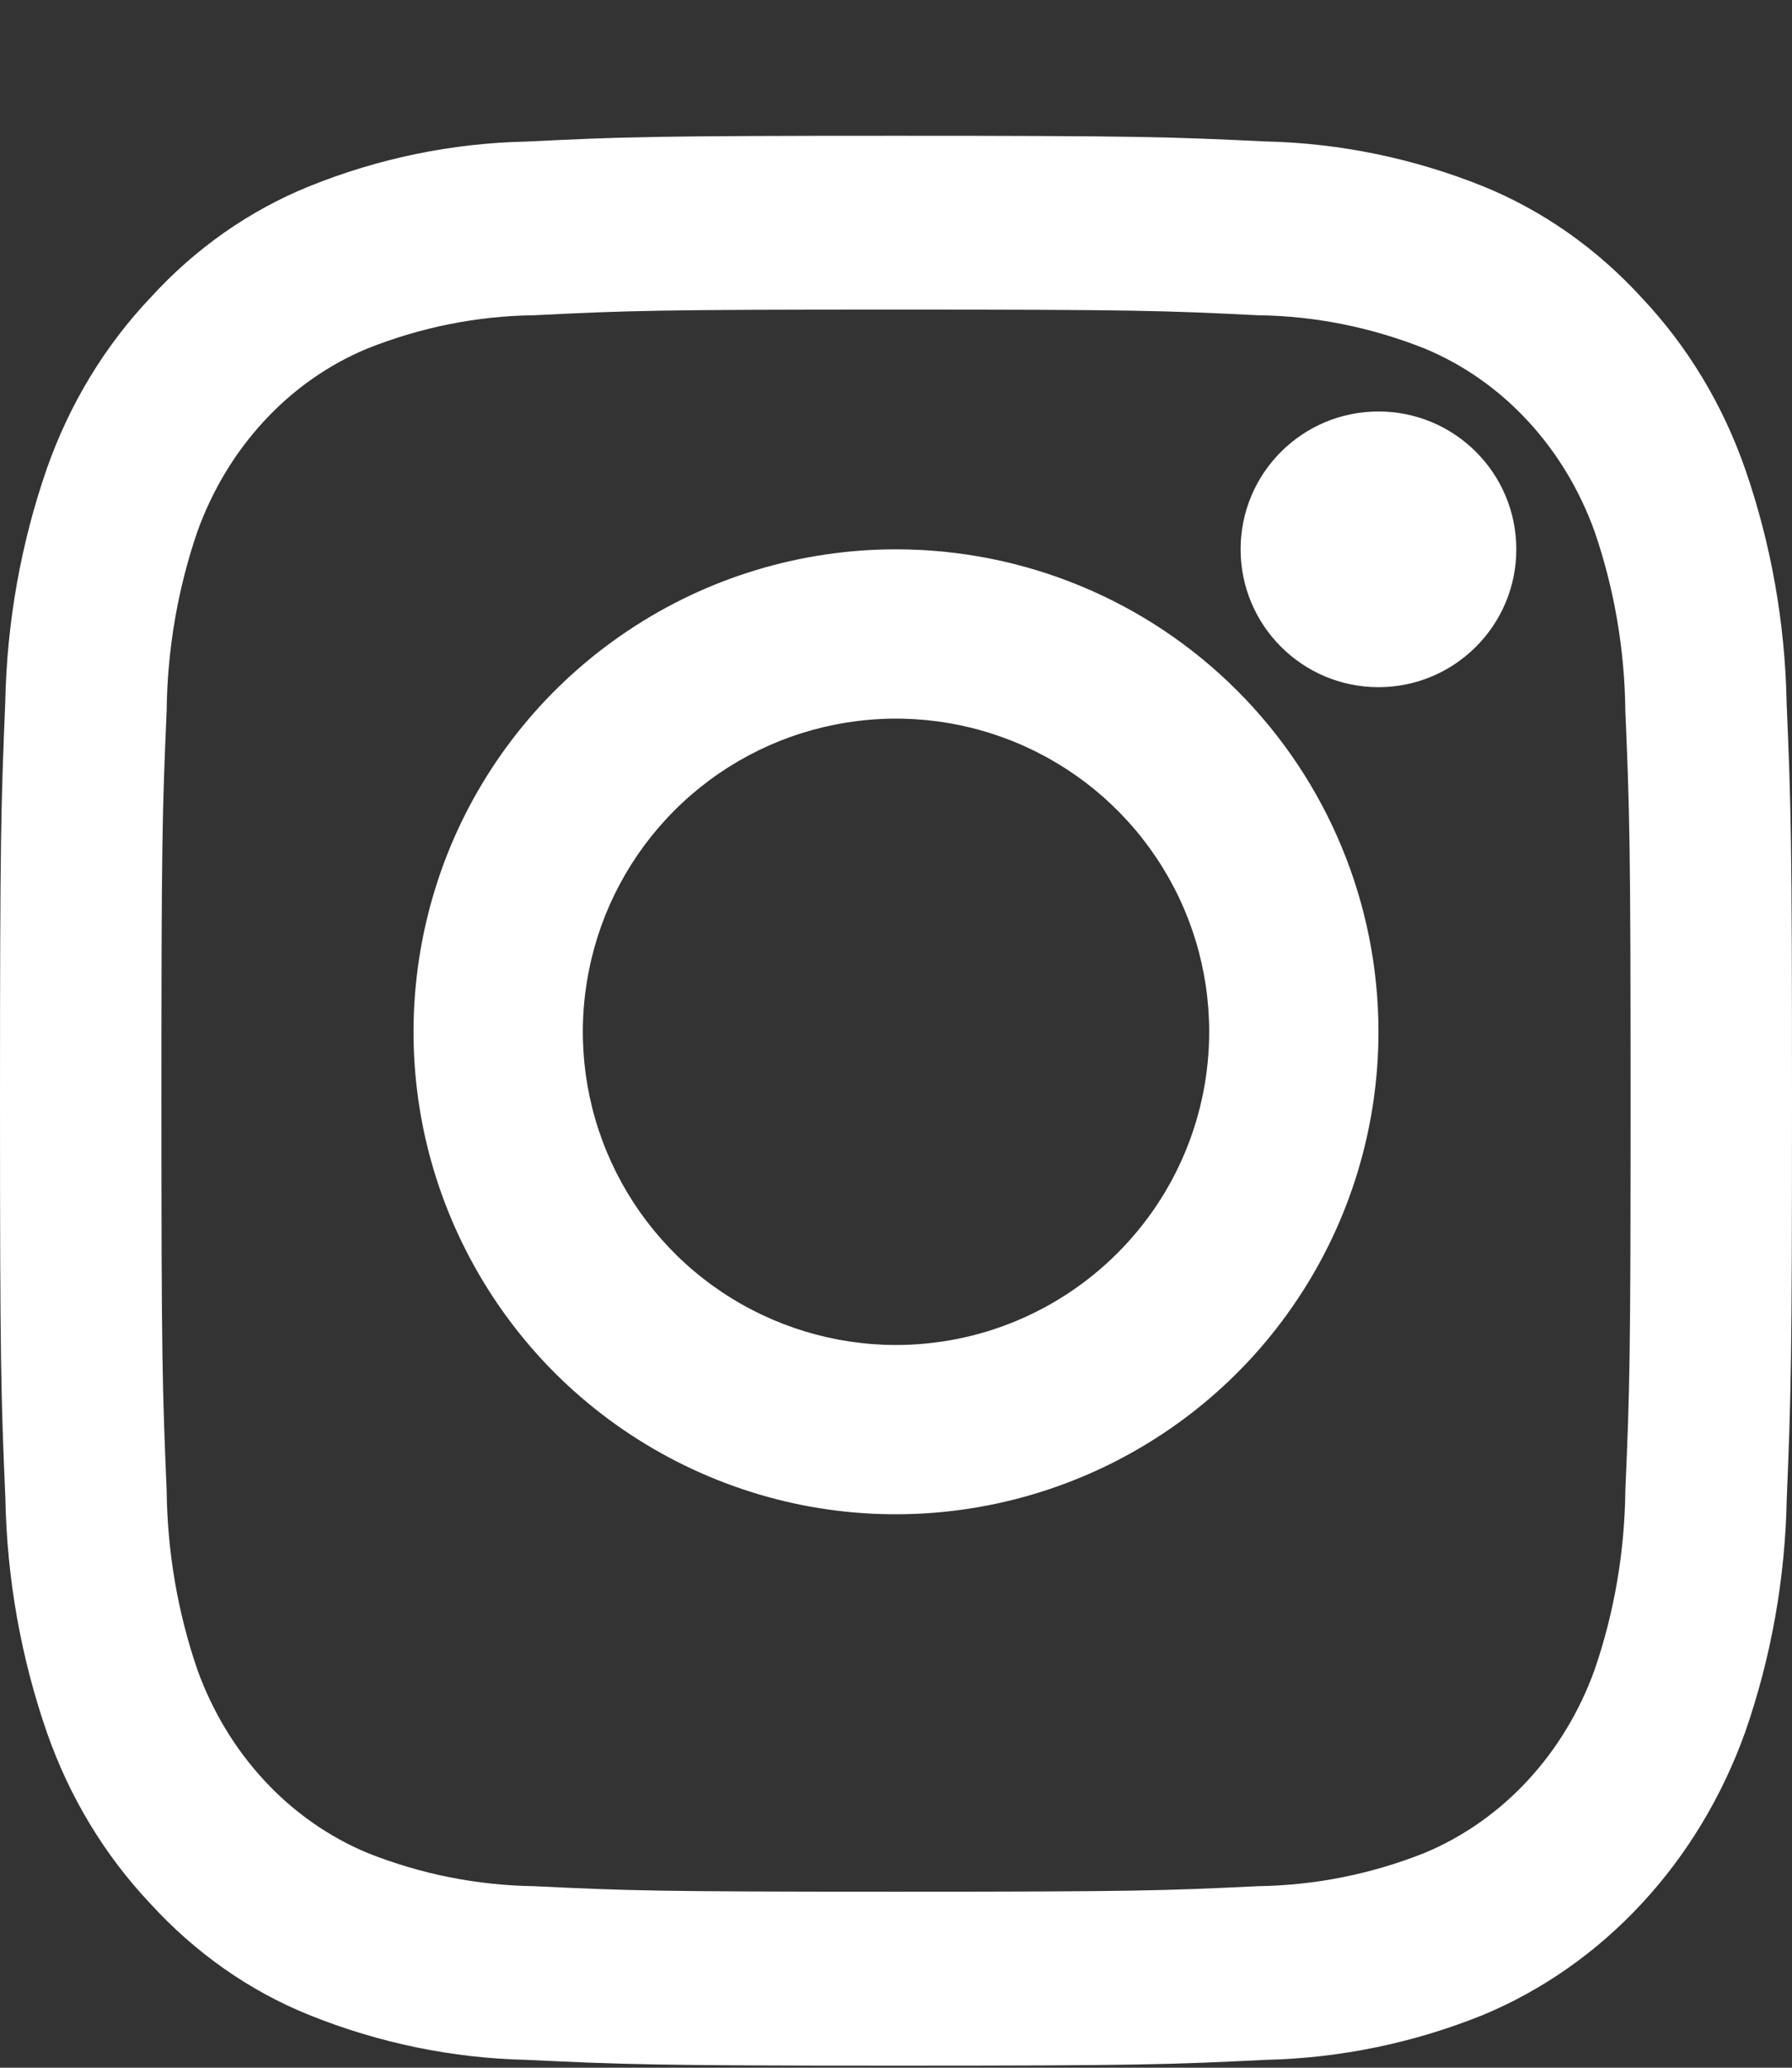
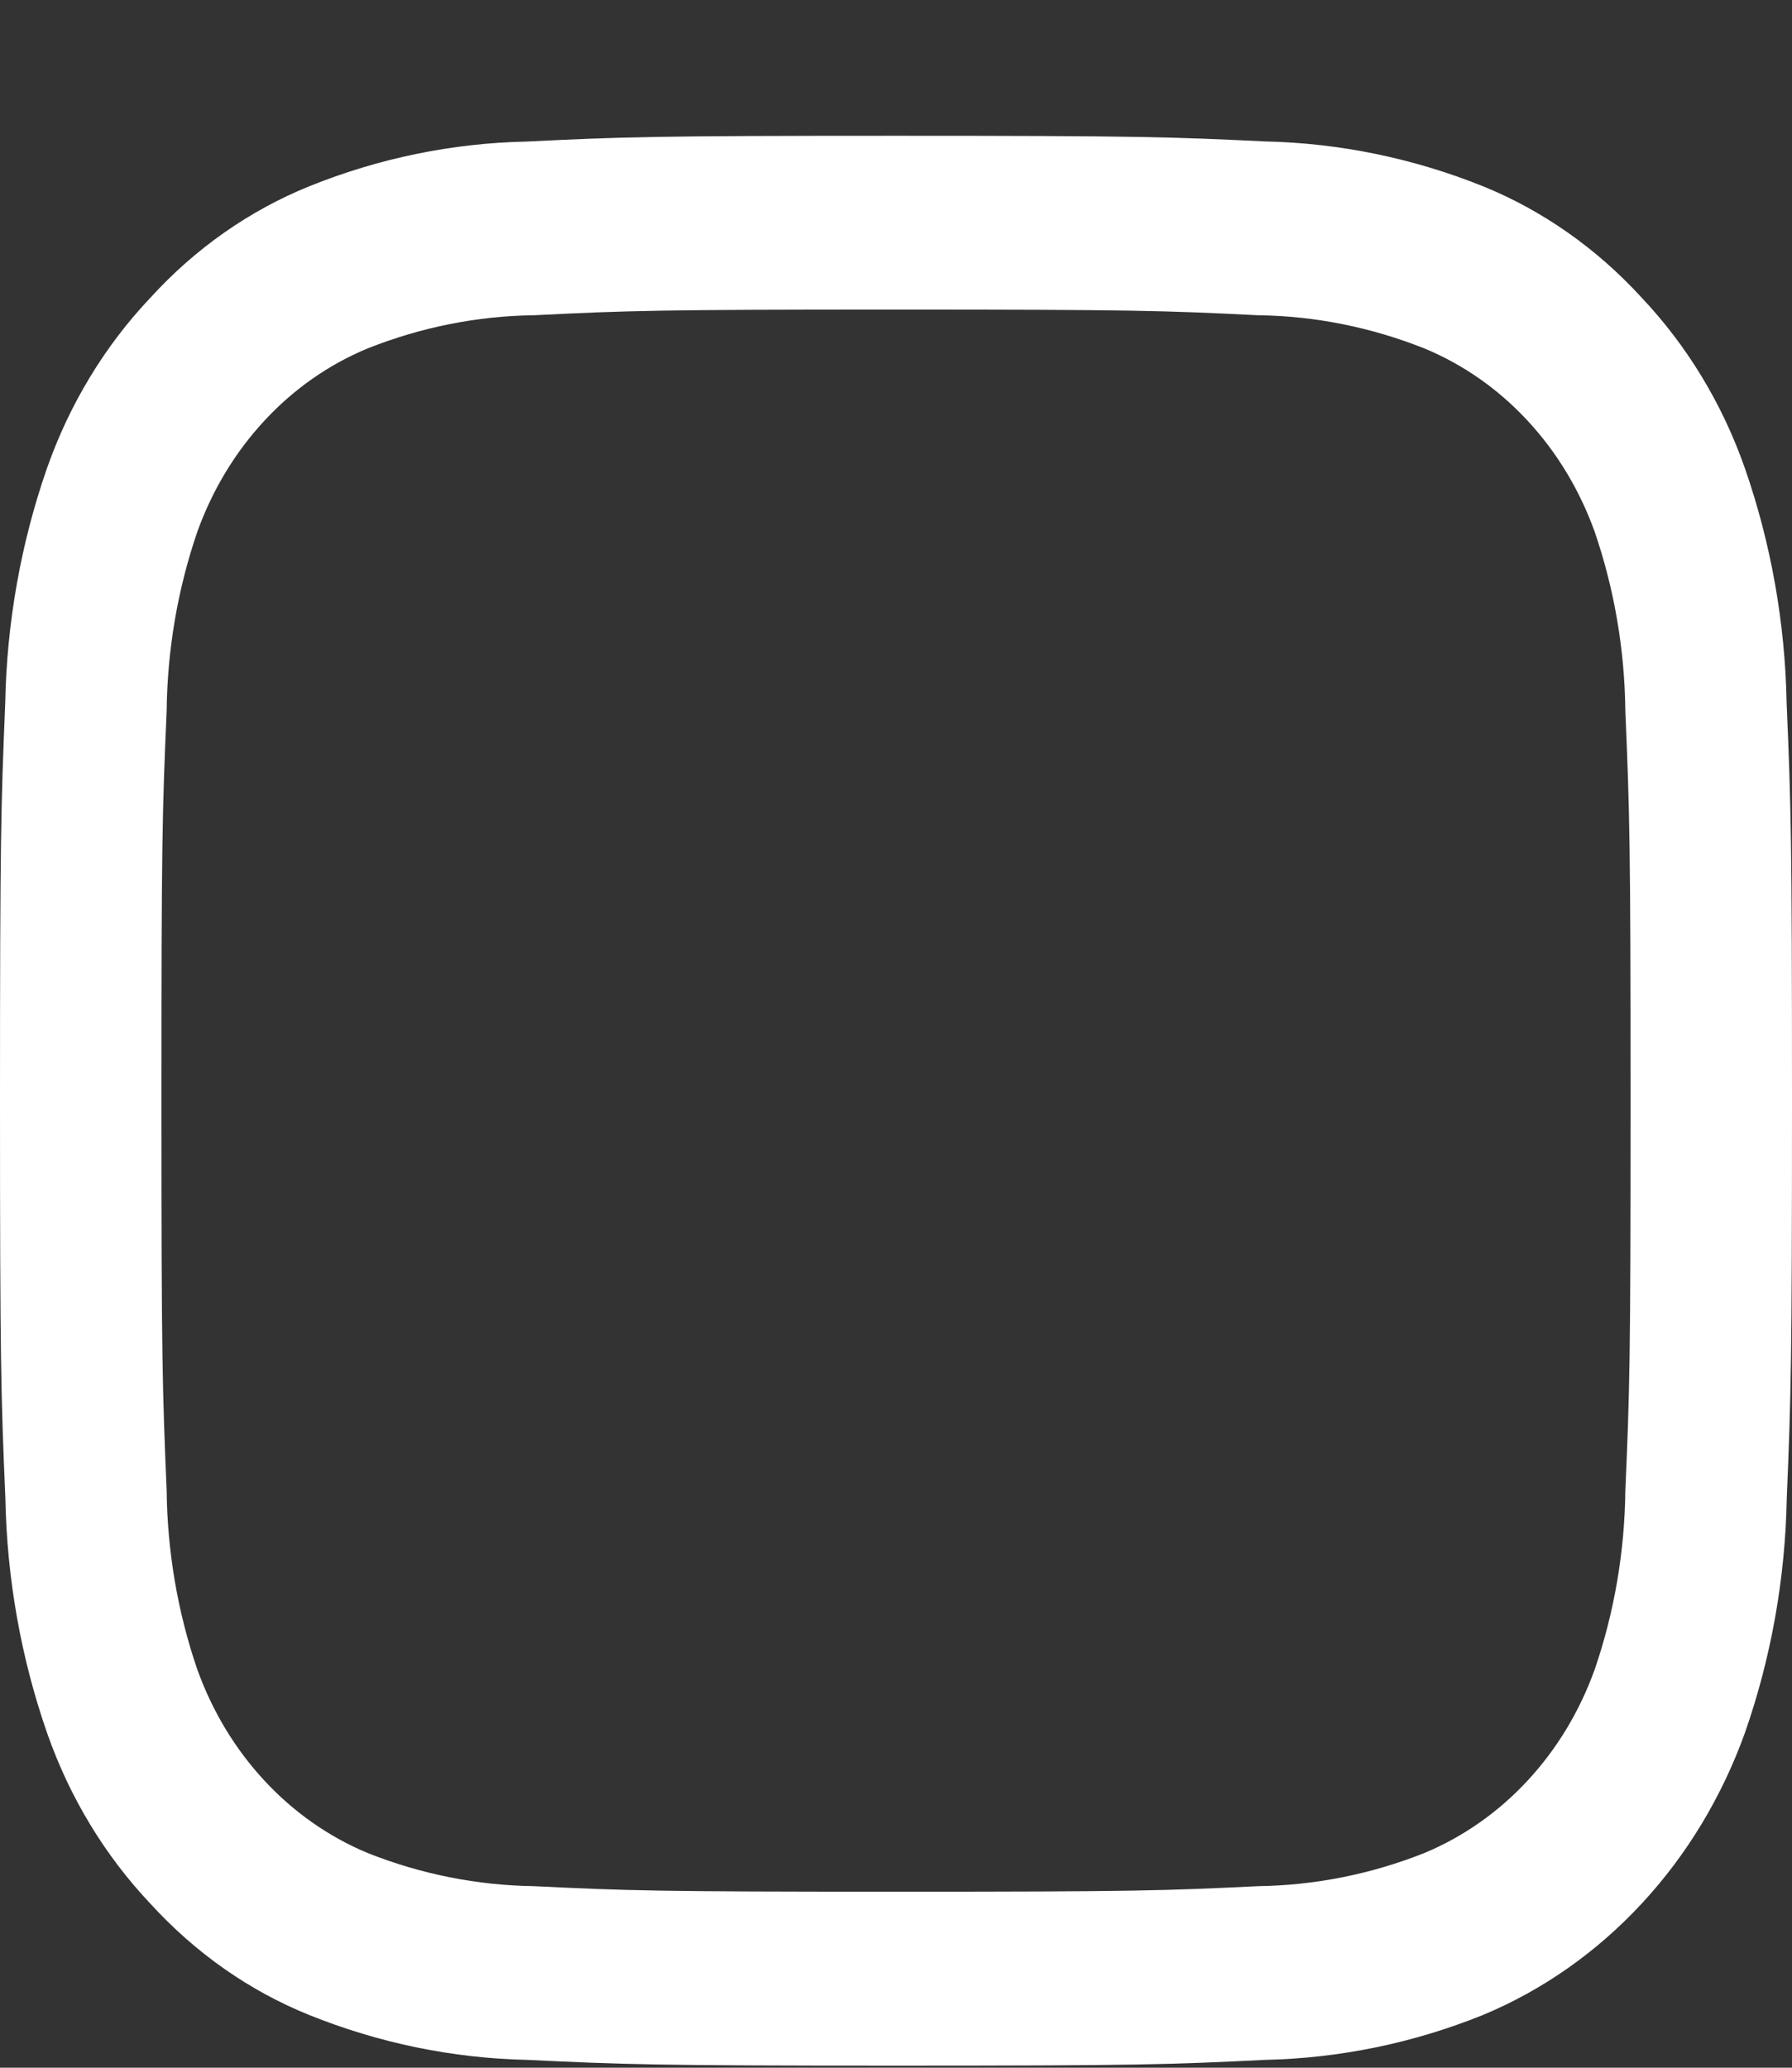
<svg xmlns="http://www.w3.org/2000/svg" width="13" height="15" viewBox="0 0 13 15" fill="none">
  <rect x="0" y="0" width="13" height="15" fill="#333333" stroke="none" />
  <g id="3">
    <g id="logo-instagram 1">
      <g id="Group">
        <path id="Vector" d="M6.5 2.246C8.236 2.246 8.441 2.253 9.127 2.287C9.539 2.292 9.947 2.374 10.334 2.528C10.614 2.644 10.869 2.822 11.081 3.051C11.294 3.28 11.459 3.554 11.568 3.856C11.711 4.273 11.786 4.712 11.791 5.156C11.822 5.895 11.829 6.116 11.829 7.985C11.829 9.854 11.823 10.075 11.791 10.813C11.786 11.257 11.711 11.697 11.568 12.113C11.459 12.415 11.294 12.689 11.081 12.918C10.869 13.147 10.614 13.325 10.334 13.442C9.947 13.596 9.539 13.677 9.127 13.683C8.441 13.716 8.236 13.723 6.5 13.723C4.764 13.723 4.559 13.716 3.873 13.683C3.461 13.677 3.053 13.596 2.666 13.442C2.386 13.325 2.131 13.147 1.919 12.918C1.706 12.689 1.541 12.415 1.432 12.113C1.289 11.697 1.214 11.257 1.209 10.813C1.178 10.075 1.171 9.854 1.171 7.985C1.171 6.116 1.177 5.895 1.209 5.156C1.214 4.712 1.289 4.273 1.432 3.856C1.541 3.554 1.706 3.28 1.919 3.051C2.131 2.822 2.386 2.644 2.666 2.528C3.053 2.374 3.461 2.292 3.873 2.287C4.559 2.253 4.764 2.246 6.5 2.246ZM6.5 0.985C4.736 0.985 4.513 0.993 3.82 1.027C3.281 1.038 2.747 1.148 2.242 1.352C1.808 1.528 1.415 1.804 1.091 2.16C0.76 2.509 0.504 2.932 0.34 3.399C0.151 3.943 0.049 4.518 0.038 5.099C0.007 5.845 0 6.085 0 7.984C0 9.884 0.007 10.124 0.039 10.87C0.05 11.451 0.152 12.026 0.341 12.57C0.504 13.037 0.76 13.46 1.091 13.81C1.416 14.166 1.808 14.442 2.242 14.617C2.748 14.821 3.281 14.931 3.821 14.943C4.514 14.976 4.735 14.985 6.501 14.985C8.266 14.985 8.487 14.977 9.18 14.943C9.72 14.931 10.254 14.821 10.759 14.617C11.191 14.437 11.583 14.162 11.91 13.809C12.237 13.457 12.492 13.034 12.659 12.569C12.849 12.025 12.951 11.451 12.962 10.87C12.993 10.124 13 9.884 13 7.984C13 6.085 12.993 5.845 12.961 5.099C12.95 4.518 12.848 3.943 12.659 3.399C12.496 2.932 12.24 2.509 11.909 2.159C11.584 1.803 11.191 1.527 10.758 1.351C10.252 1.148 9.719 1.038 9.179 1.026C8.487 0.993 8.264 0.985 6.5 0.985Z" fill="white" />
-         <path id="Vector_2" d="M6.5 3.985C5.808 3.985 5.131 4.19 4.556 4.575C3.98 4.959 3.531 5.506 3.266 6.145C3.002 6.785 2.932 7.489 3.067 8.168C3.202 8.846 3.536 9.47 4.025 9.96C4.515 10.449 5.138 10.782 5.817 10.918C6.496 11.053 7.2 10.983 7.839 10.718C8.479 10.453 9.026 10.005 9.41 9.429C9.795 8.854 10 8.177 10 7.485C10 6.556 9.631 5.666 8.975 5.01C8.319 4.353 7.428 3.985 6.5 3.985ZM6.5 9.757C6.051 9.757 5.611 9.623 5.238 9.374C4.864 9.124 4.573 8.769 4.401 8.354C4.229 7.939 4.184 7.482 4.272 7.042C4.359 6.601 4.576 6.196 4.894 5.878C5.211 5.561 5.616 5.344 6.057 5.257C6.497 5.169 6.954 5.214 7.369 5.386C7.785 5.558 8.139 5.849 8.389 6.223C8.639 6.596 8.772 7.035 8.772 7.485C8.772 8.087 8.533 8.665 8.106 9.091C7.68 9.517 7.103 9.757 6.5 9.757Z" fill="white" />
-         <path id="Vector_3" d="M10 4.985C10.552 4.985 11 4.537 11 3.985C11 3.432 10.552 2.985 10 2.985C9.448 2.985 9 3.432 9 3.985C9 4.537 9.448 4.985 10 4.985Z" fill="white" />
      </g>
    </g>
  </g>
</svg>